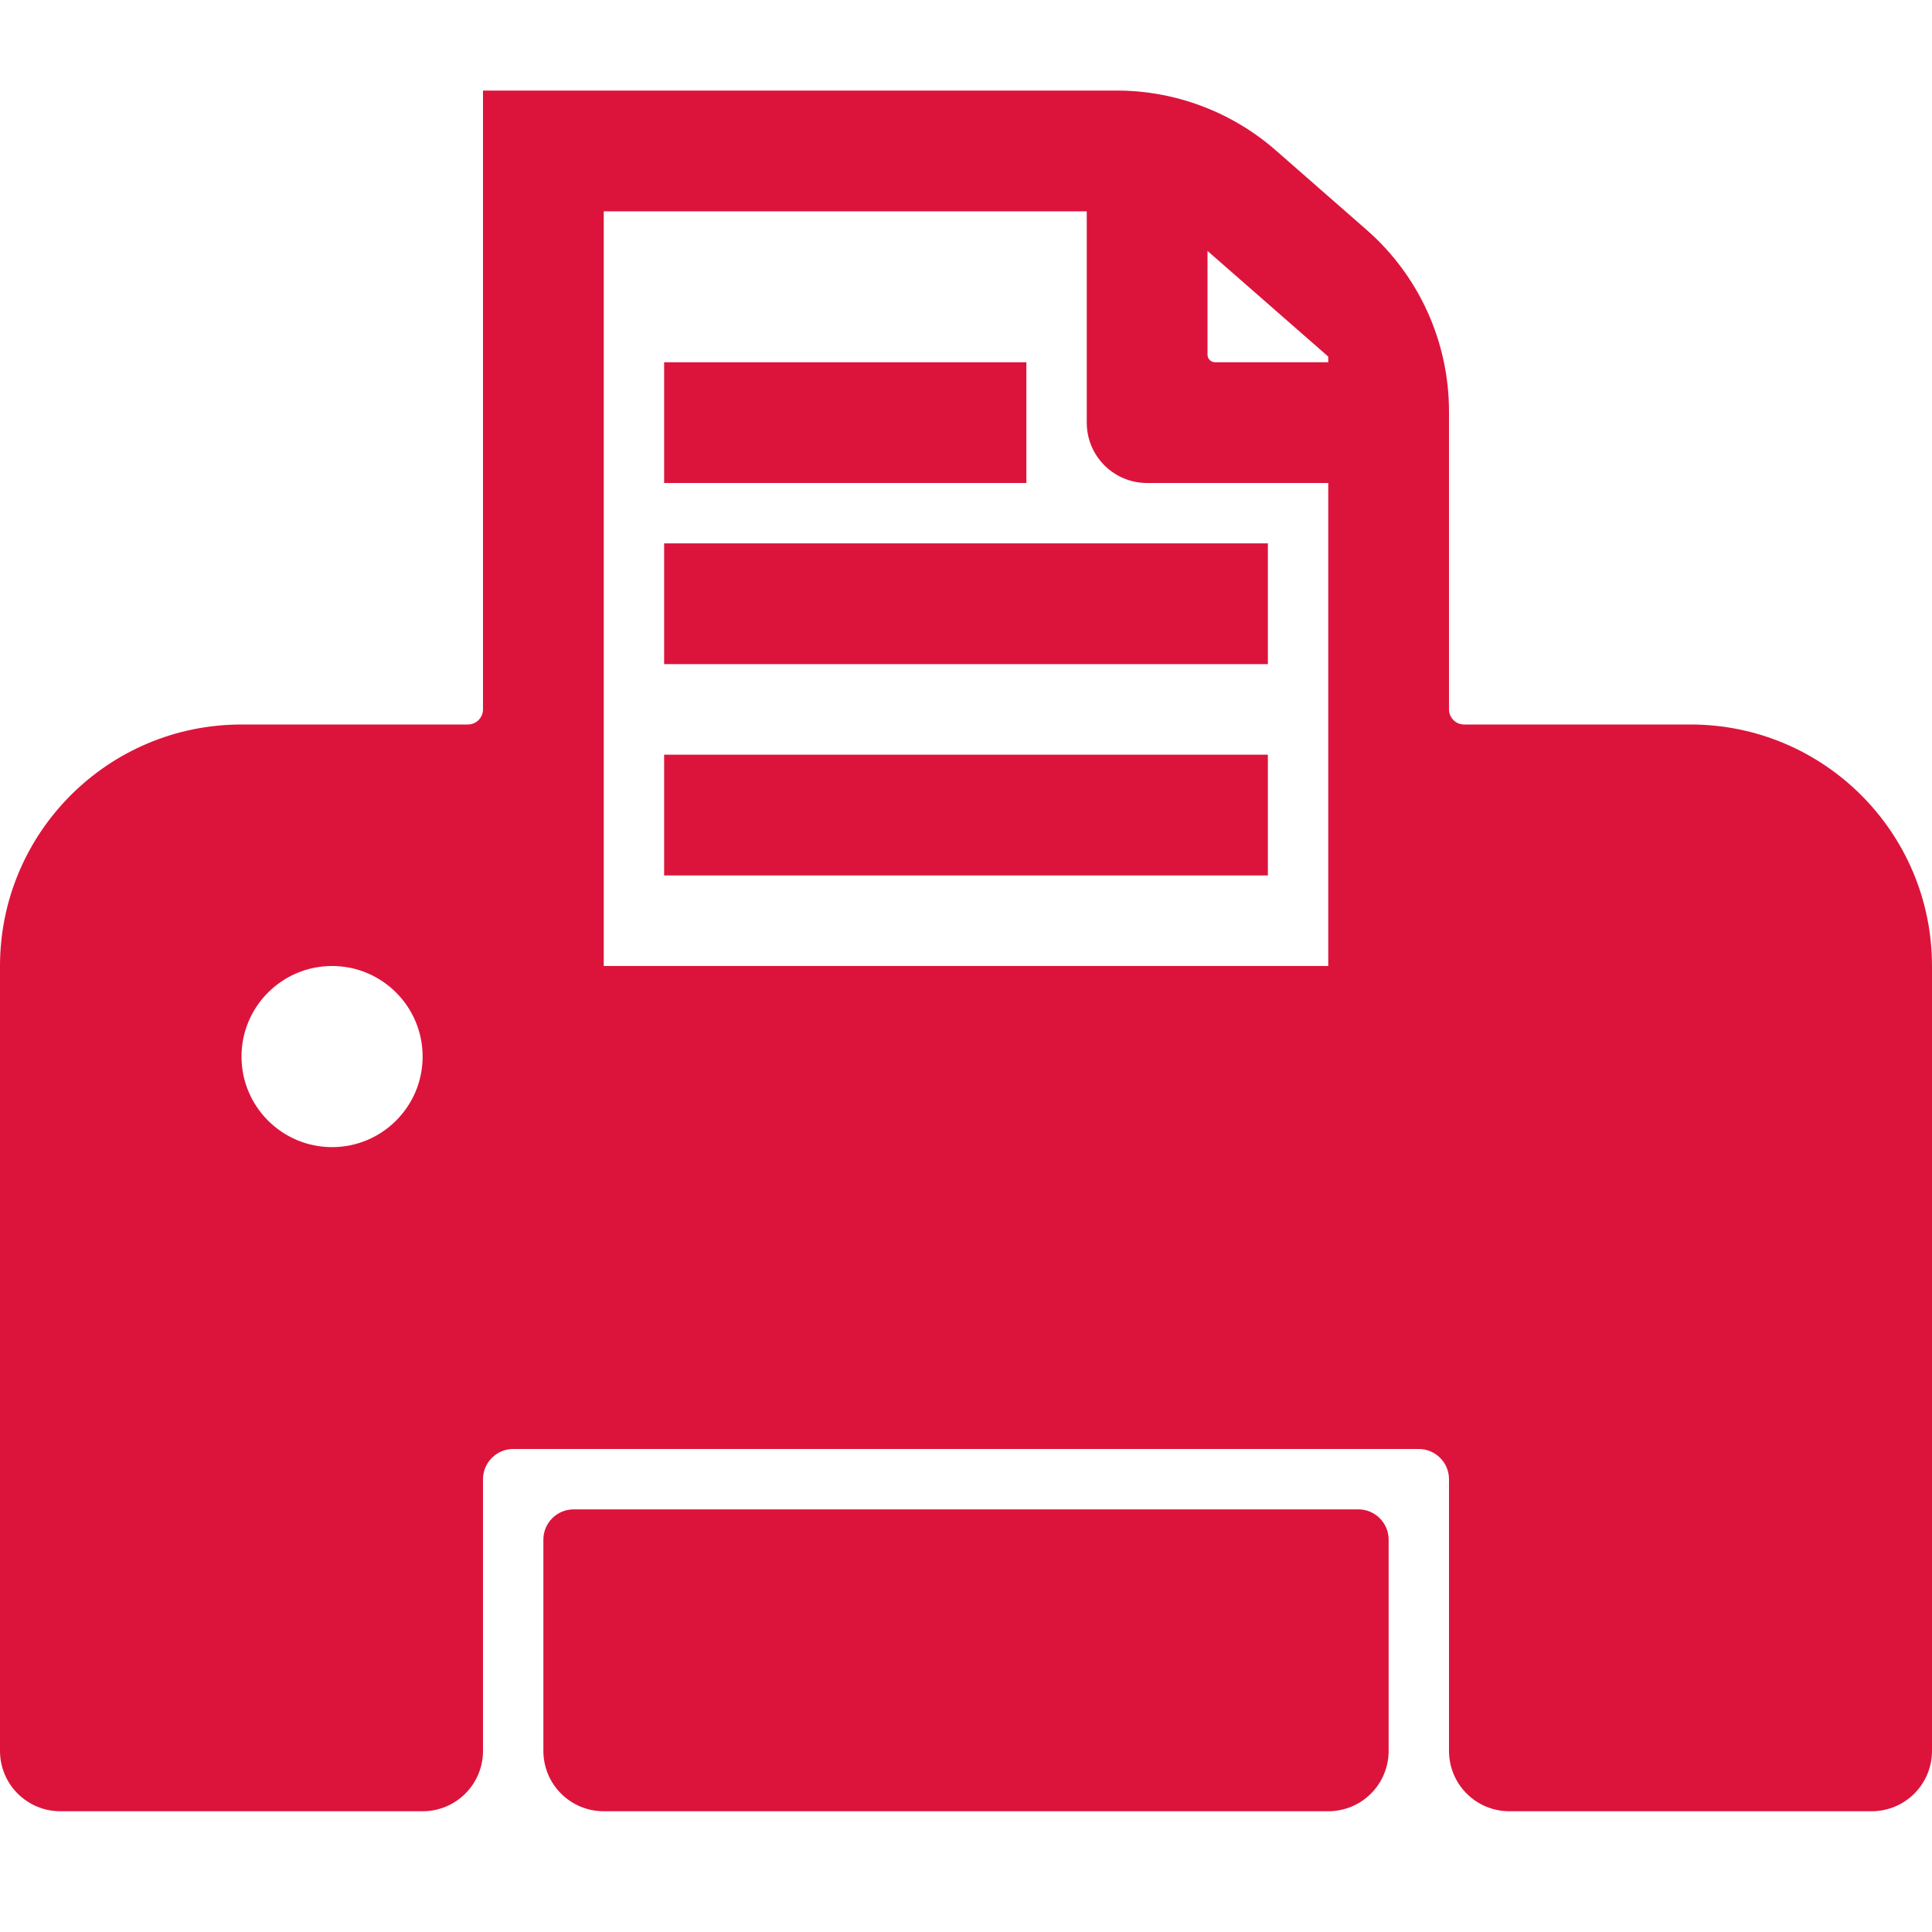
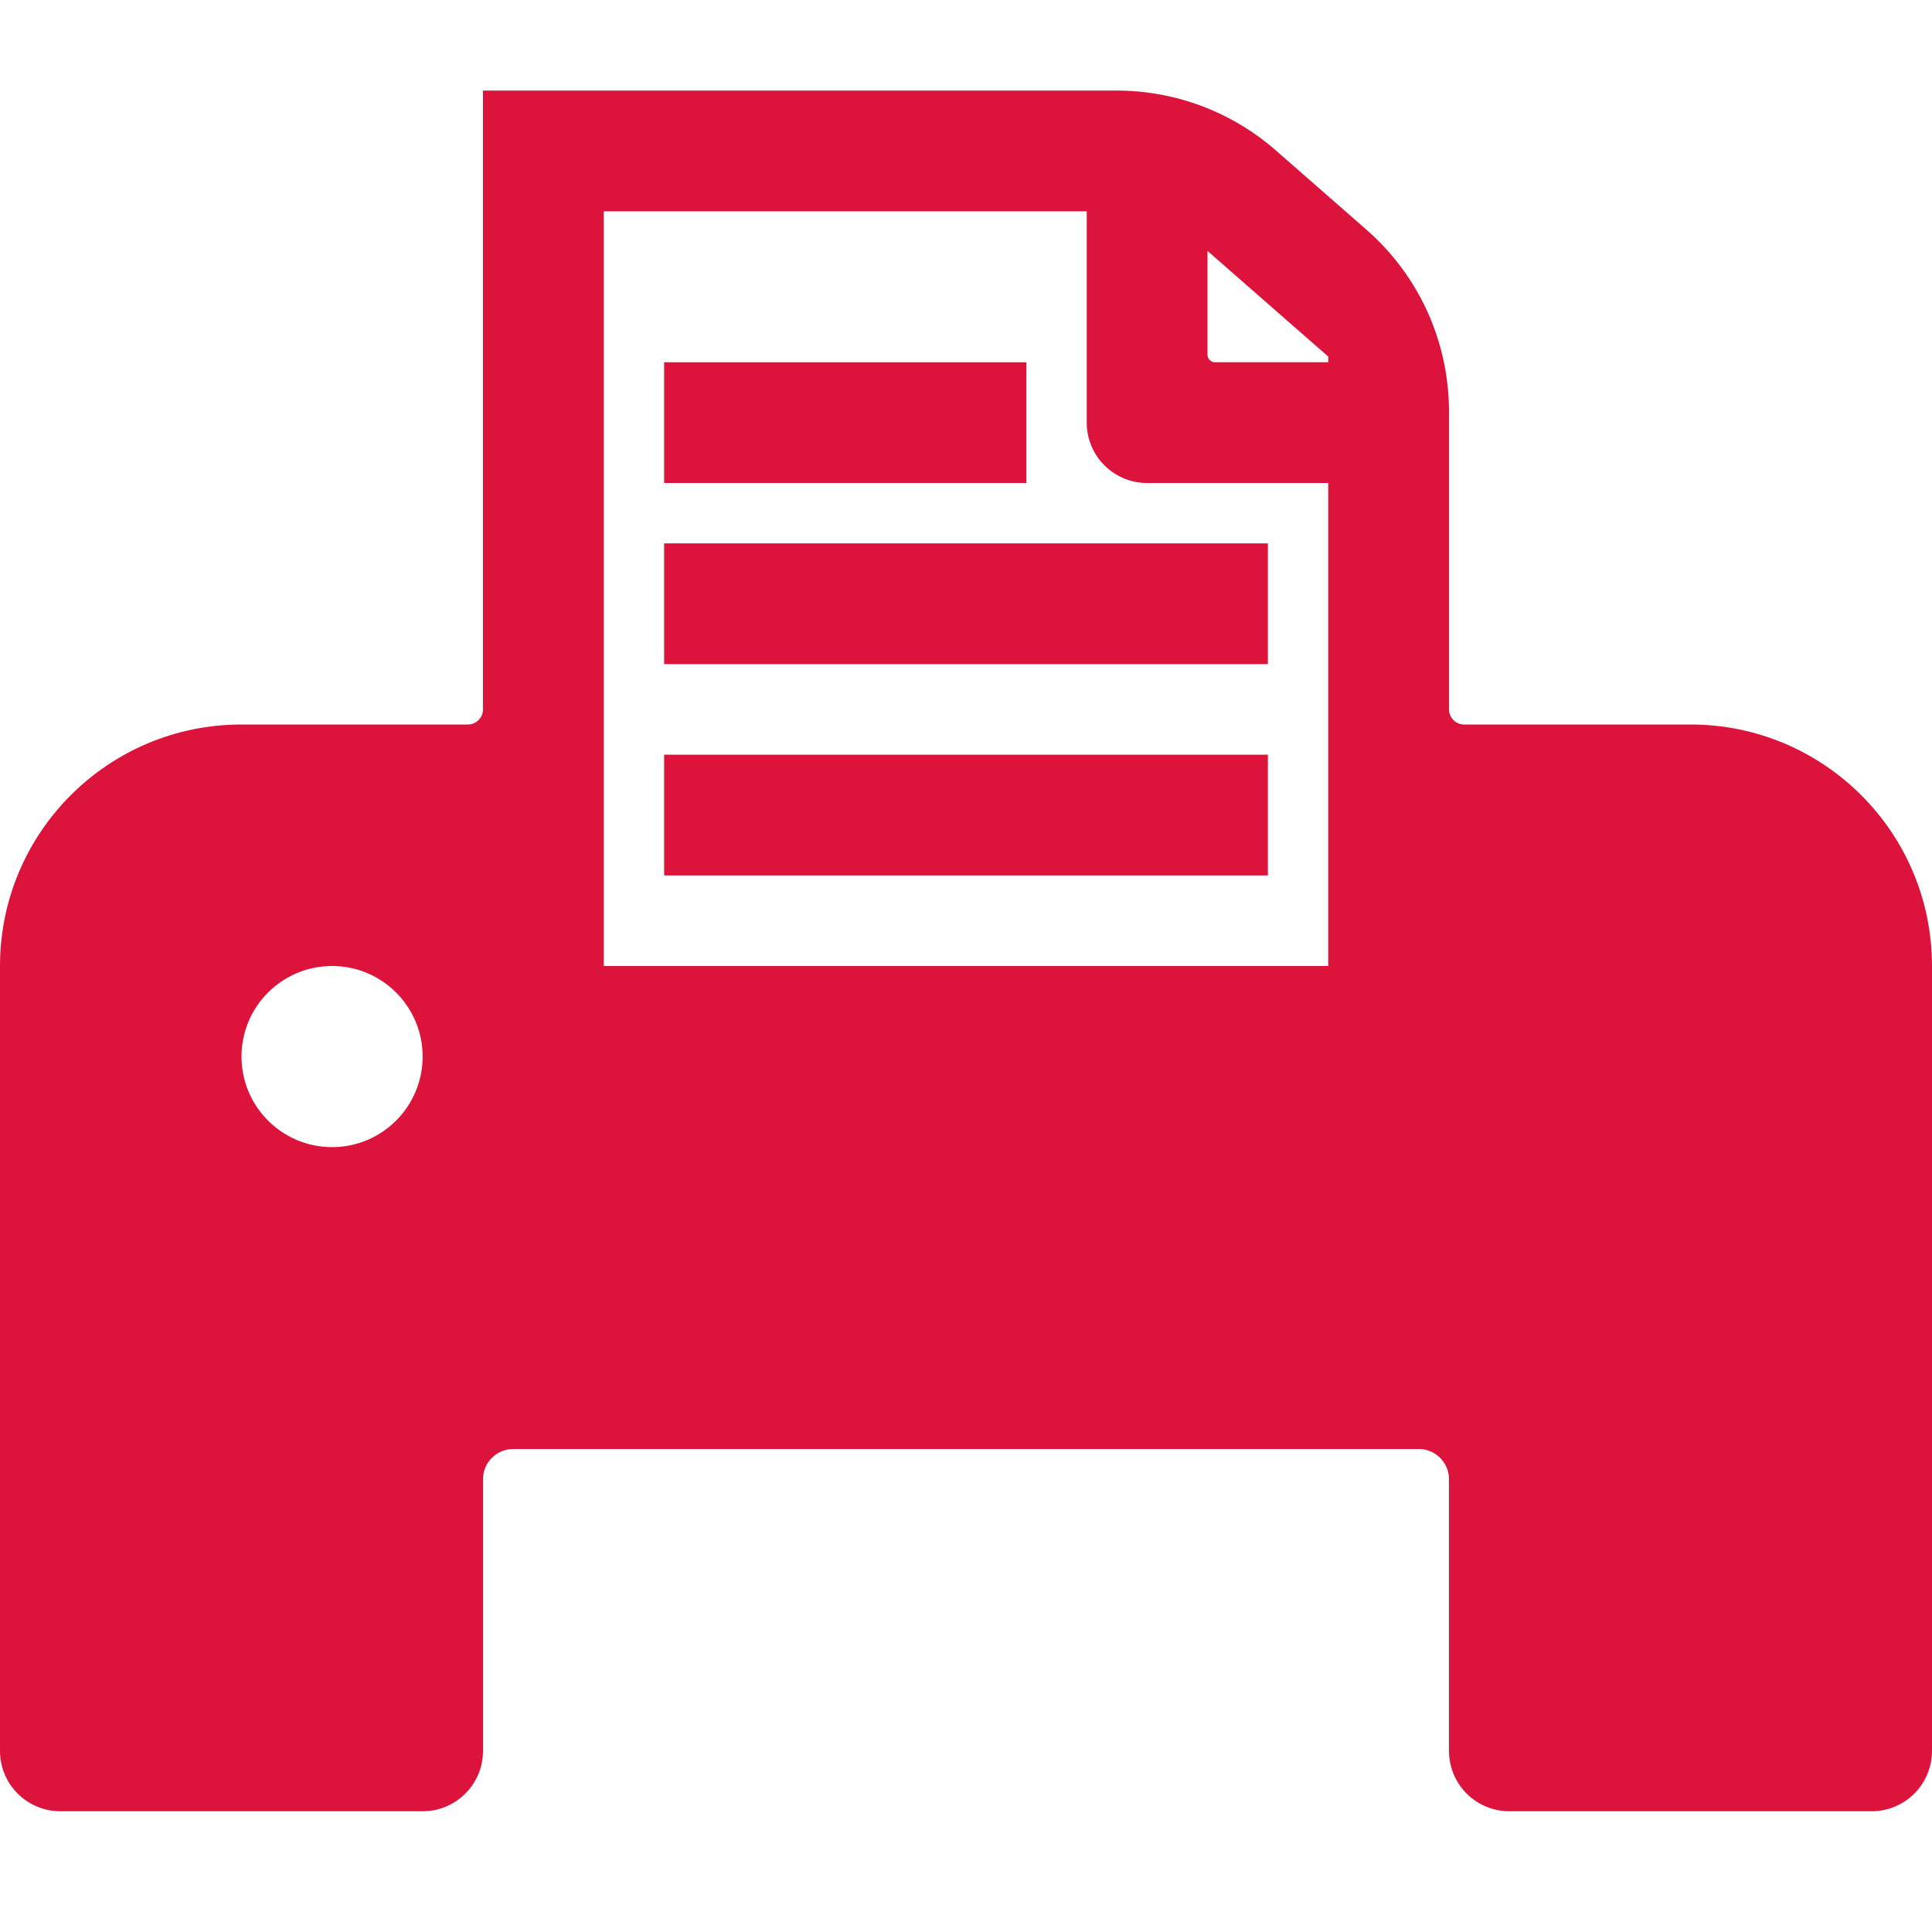
<svg xmlns="http://www.w3.org/2000/svg" t="1759031668428" class="icon" viewBox="0 0 1024 1024" version="1.1" p-id="25416" width="200" height="200">
-   <path d="M736 816v112c0 17.7-14.3 32-32 32H320c-17.7 0-32-14.3-32-32V816c0-8.8 7.2-16 16-16h416c8.8 0 16 7.2 16 16z" p-id="25417" fill="#dc143c" />
  <path d="M896 384H776c-4.4 0-8-3.6-8-8V218.1c0-36.9-15.9-72-43.7-96.3l-48.1-42.1C652.9 59.3 622.9 48 591.9 48H256v328c0 4.4-3.6 8-8 8H128C57.3 384 0 441.3 0 512v416c0 17.7 14.3 32 32 32h192c17.7 0 32-14.3 32-32V784c0-8.8 7.2-16 16-16h480c8.8 0 16 7.2 16 16v144c0 17.7 14.3 32 32 32h192c17.7 0 32-14.3 32-32V512c0-70.7-57.3-128-128-128zM640 133l64 56v3h-60c-2.2 0-4-1.8-4-4v-55z m-320-21h256v112c0 17.7 14.3 32 32 32h96v256H320V112zM128 560c0-26.5 21.5-48 48-48s48 21.5 48 48-21.5 48-48 48-48-21.5-48-48z" p-id="25418" fill="#dc143c" />
  <path d="M544 192H352v64h192v-64zM672 288H352v64h320v-64zM672 400H352v64h320v-64z" p-id="25419" fill="#dc143c" />
</svg>